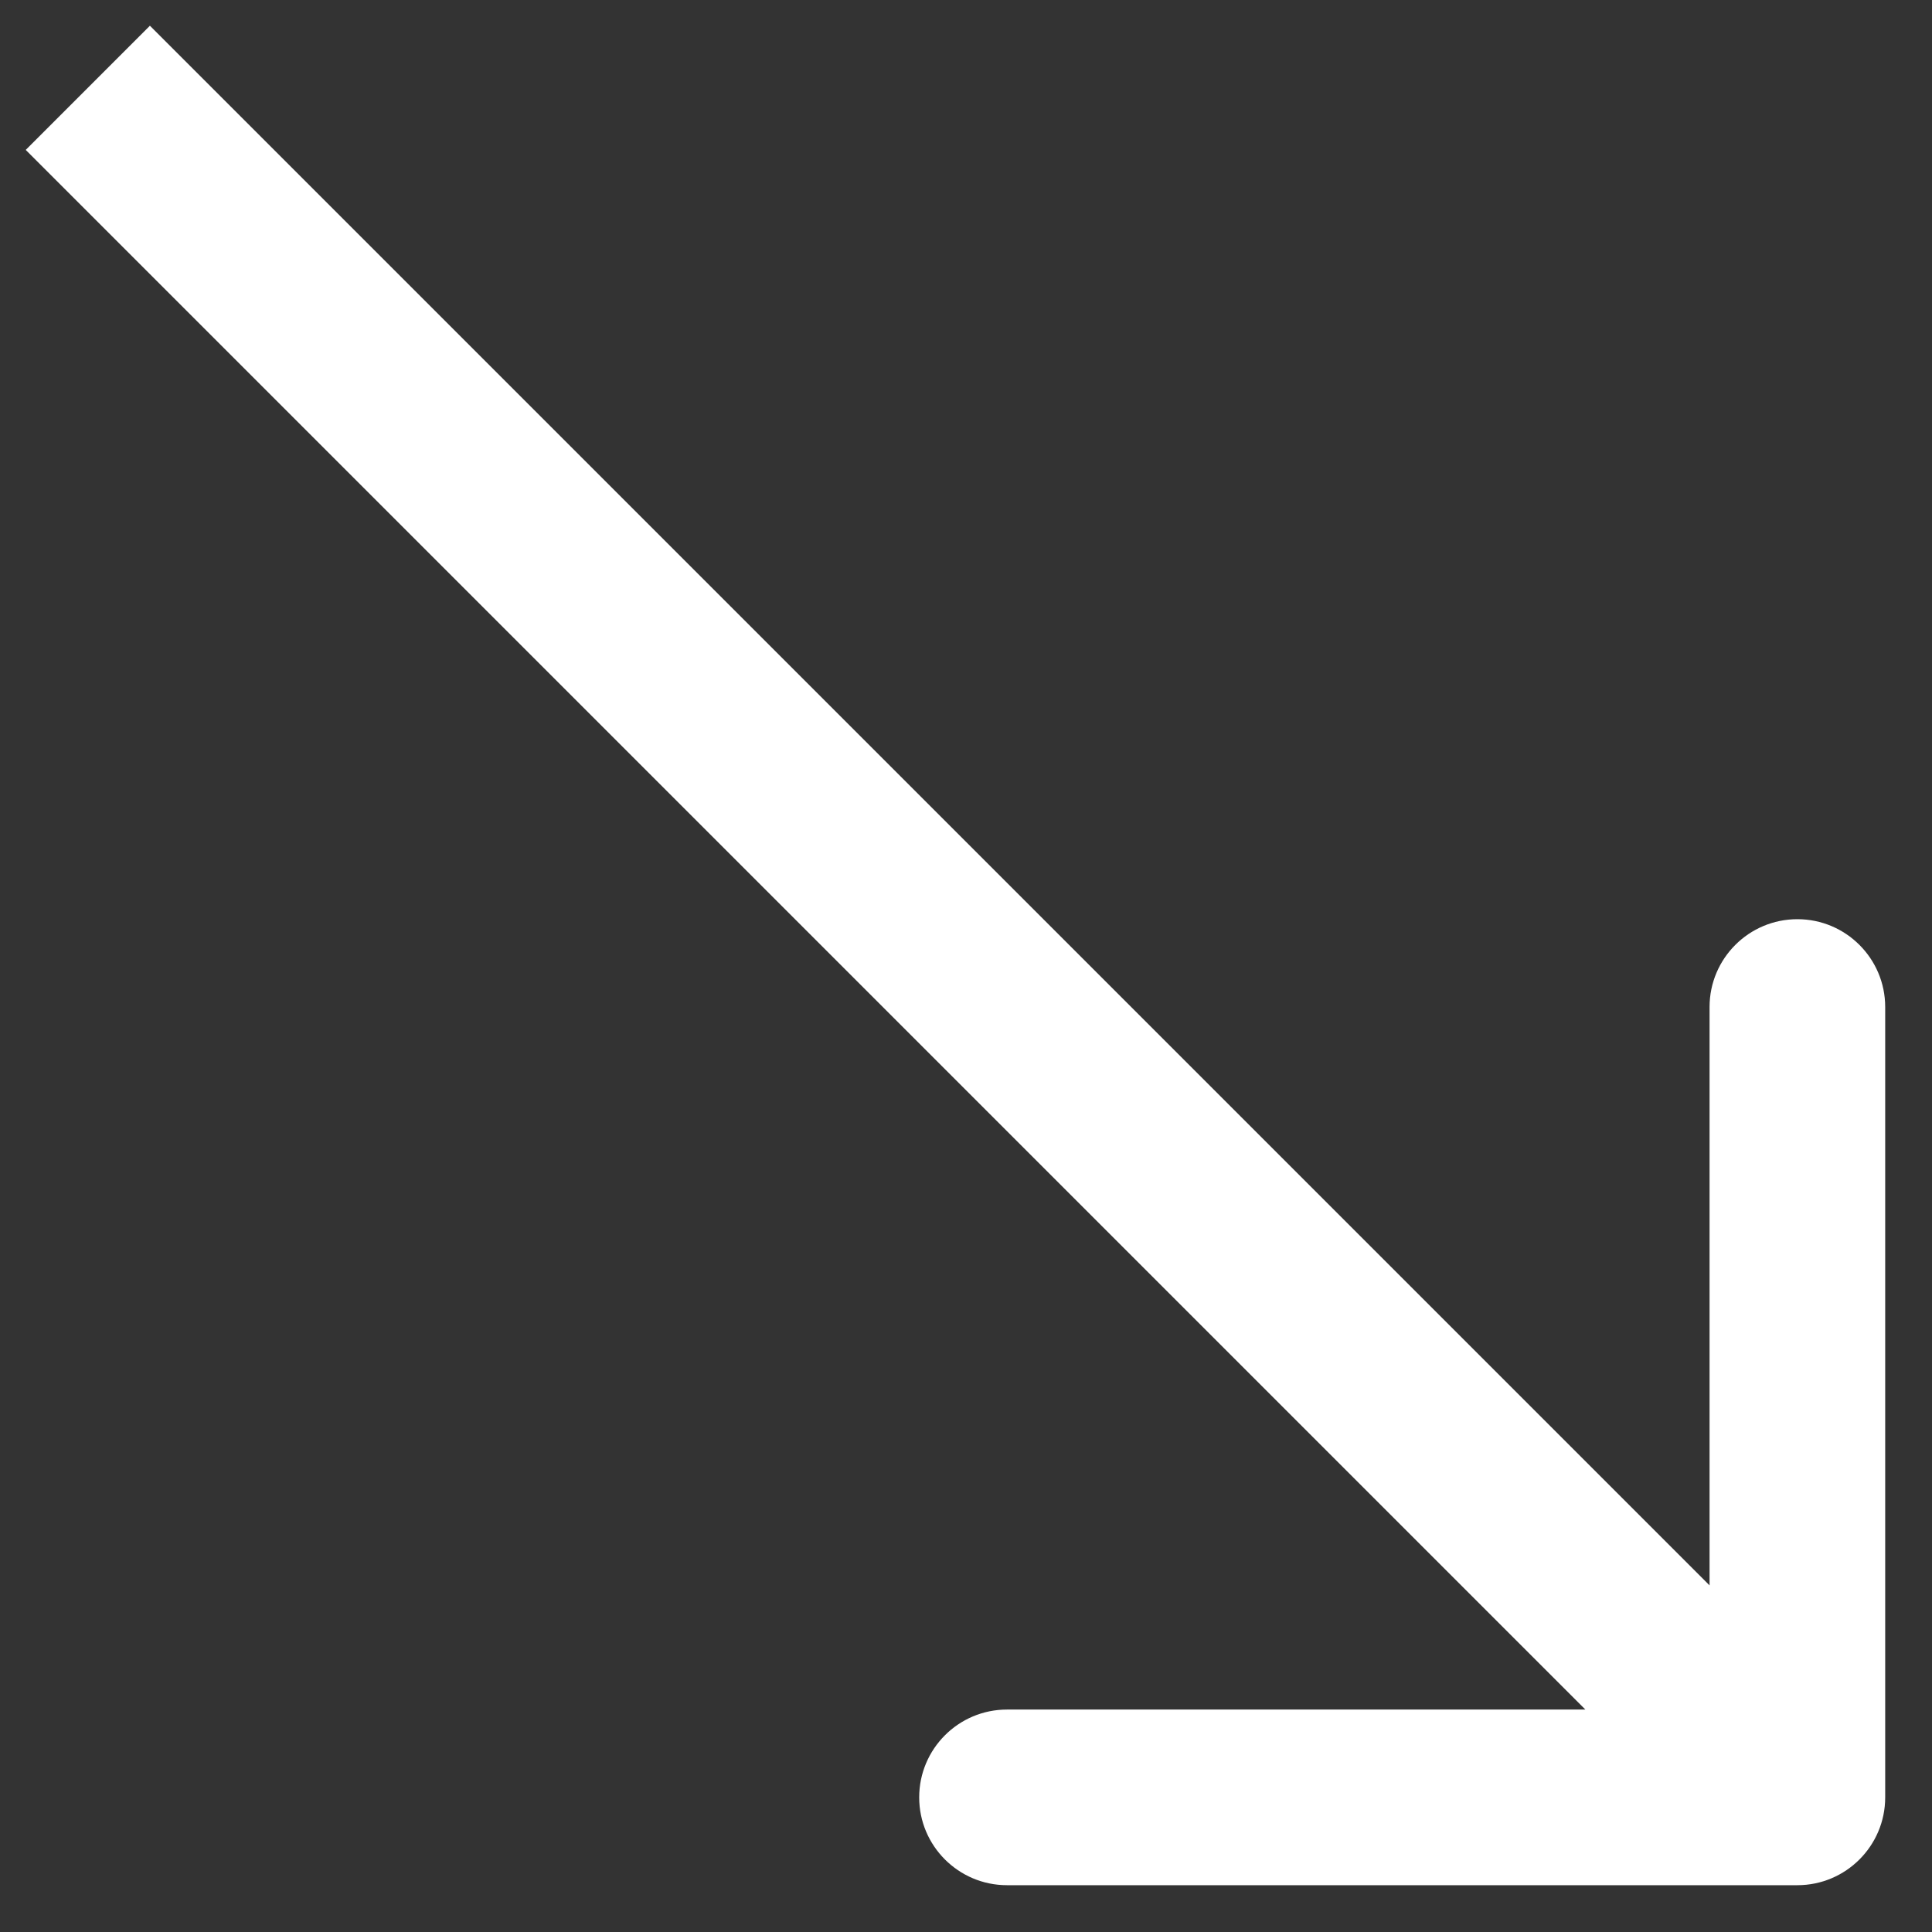
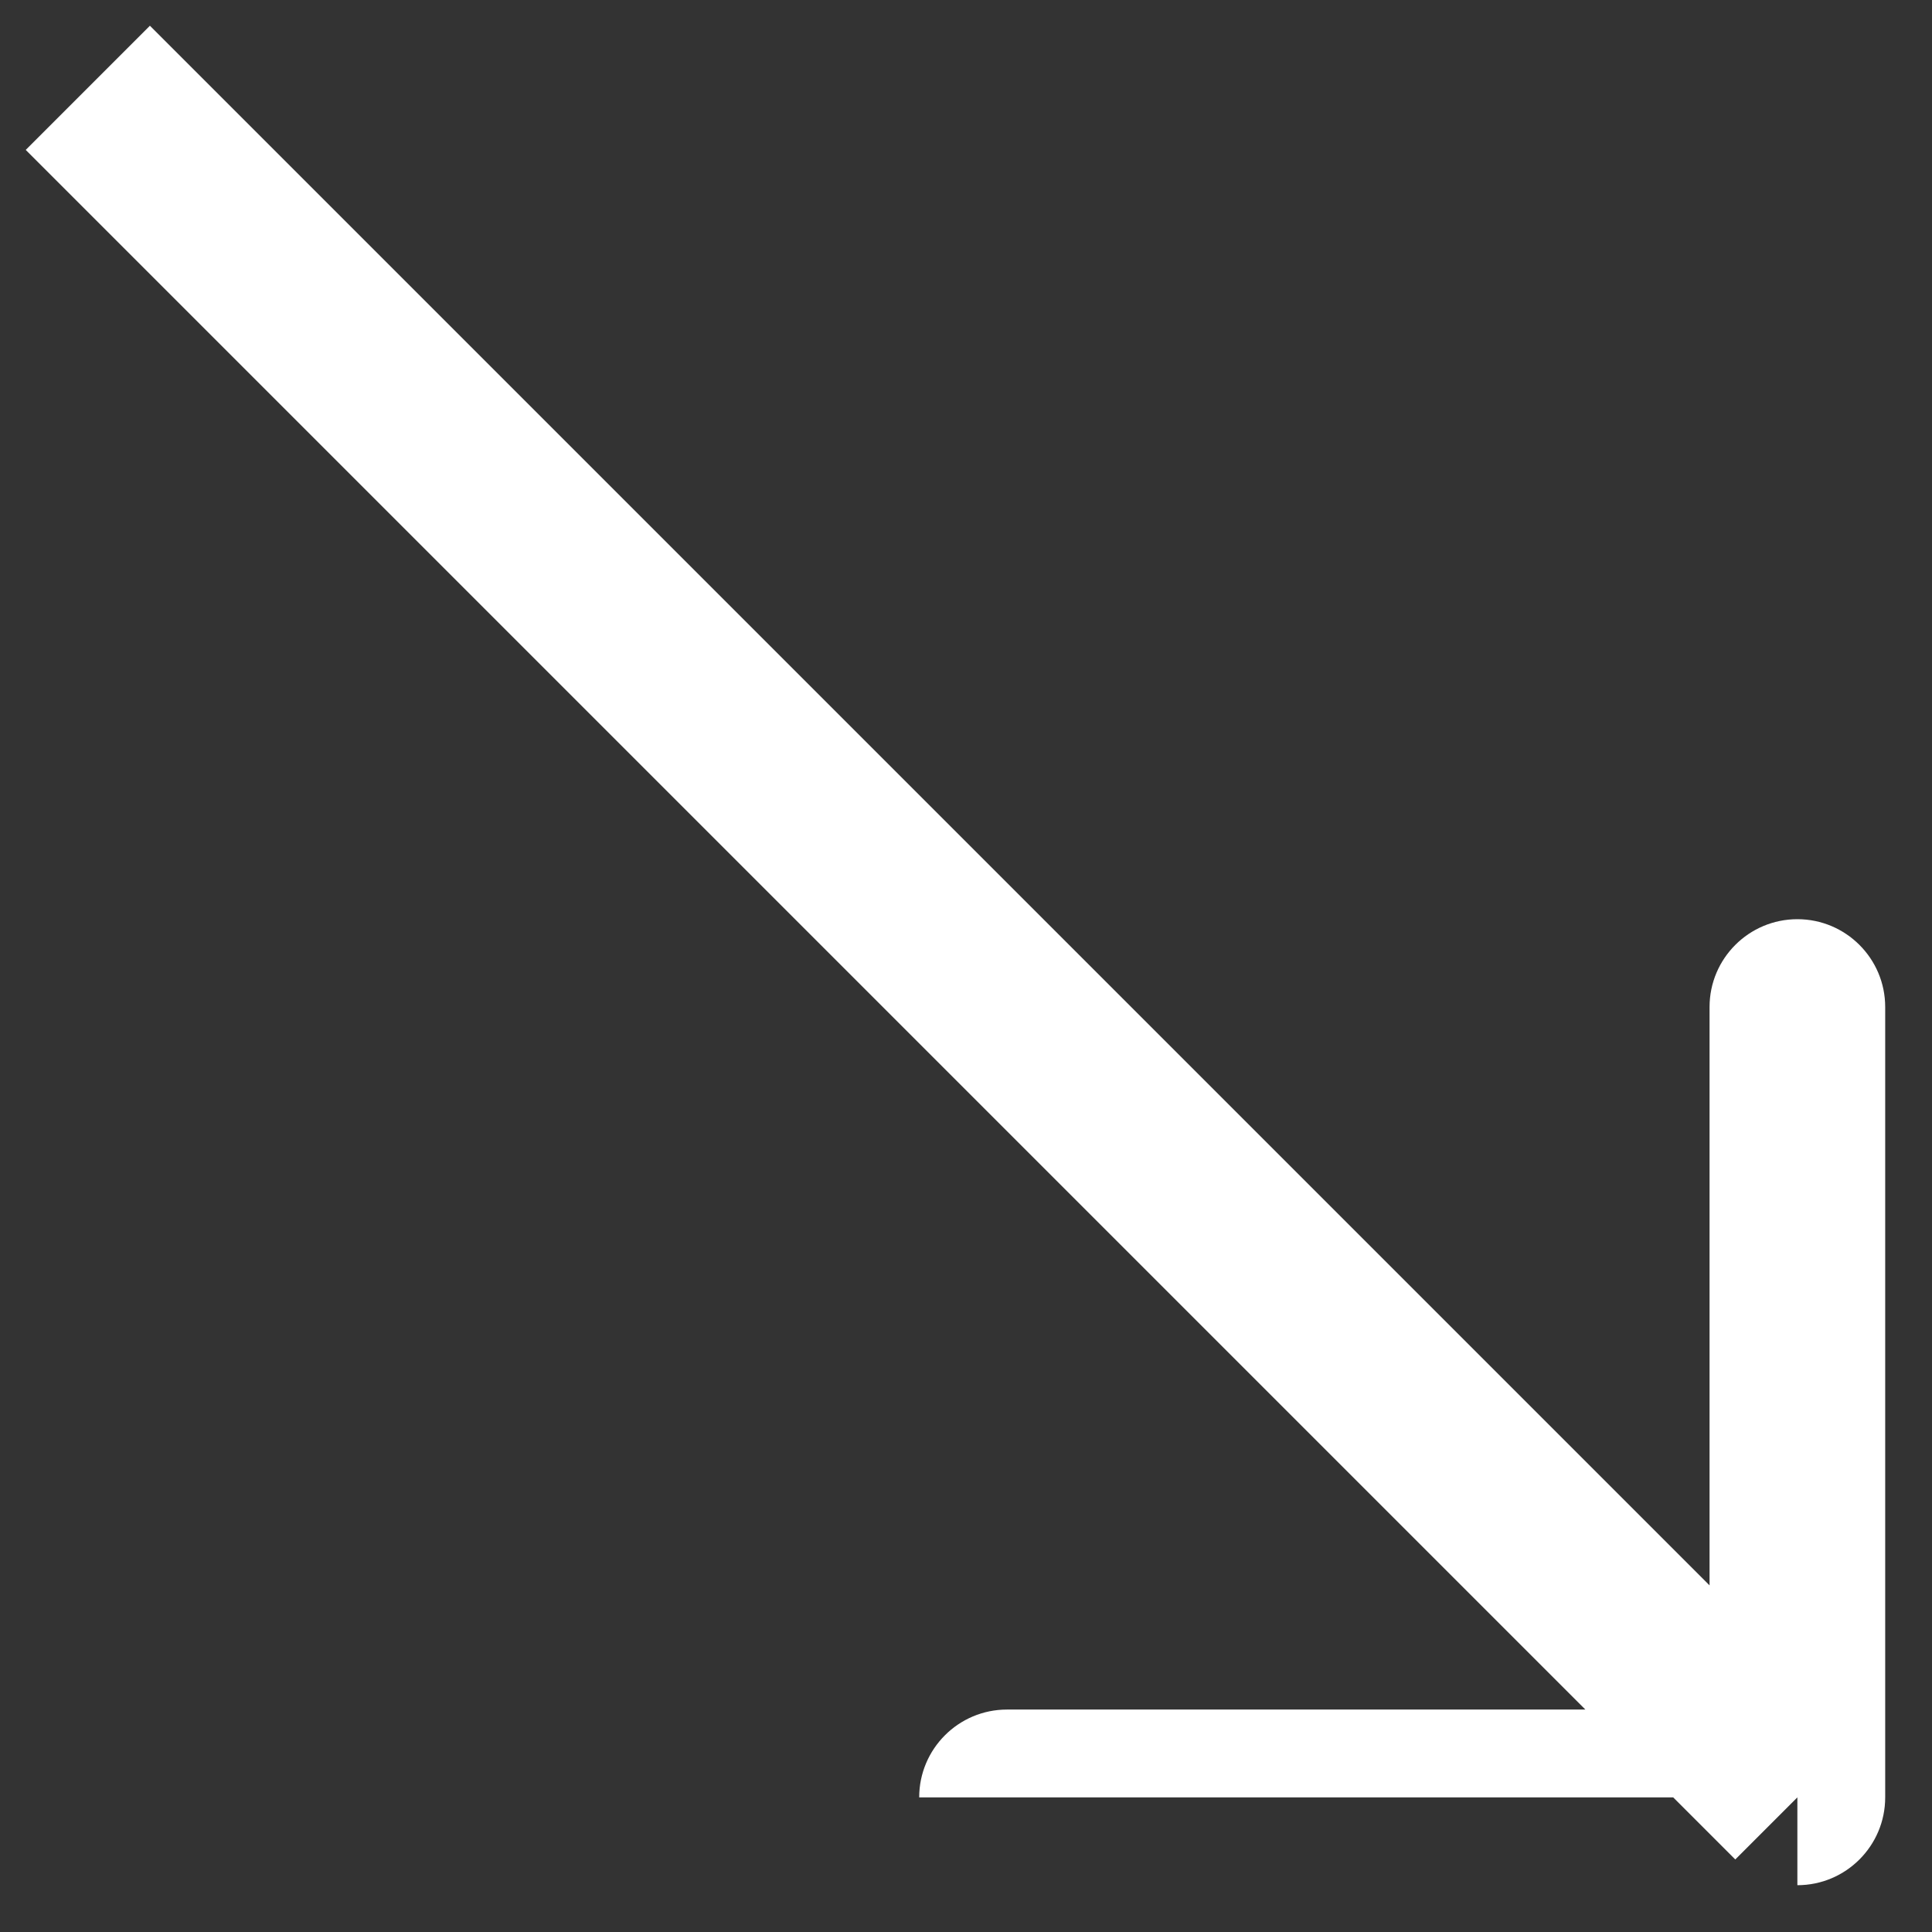
<svg xmlns="http://www.w3.org/2000/svg" width="22" height="22" viewBox="0 0 22 22" fill="none">
  <rect x="0" y="0" width="22" height="22" fill="#333333" stroke="none" />
-   <path d="M20.467 21.467C21.019 21.467 21.467 21.019 21.467 20.467V11.467C21.467 10.915 21.019 10.467 20.467 10.467C19.915 10.467 19.467 10.915 19.467 11.467V19.467H11.467C10.915 19.467 10.467 19.915 10.467 20.467C10.467 21.019 10.915 21.467 11.467 21.467H20.467ZM0.293 1.707L19.76 21.174L21.174 19.76L1.707 0.293L0.293 1.707Z" fill="white" />
+   <path d="M20.467 21.467C21.019 21.467 21.467 21.019 21.467 20.467V11.467C21.467 10.915 21.019 10.467 20.467 10.467C19.915 10.467 19.467 10.915 19.467 11.467V19.467H11.467C10.915 19.467 10.467 19.915 10.467 20.467H20.467ZM0.293 1.707L19.76 21.174L21.174 19.76L1.707 0.293L0.293 1.707Z" fill="white" />
</svg>